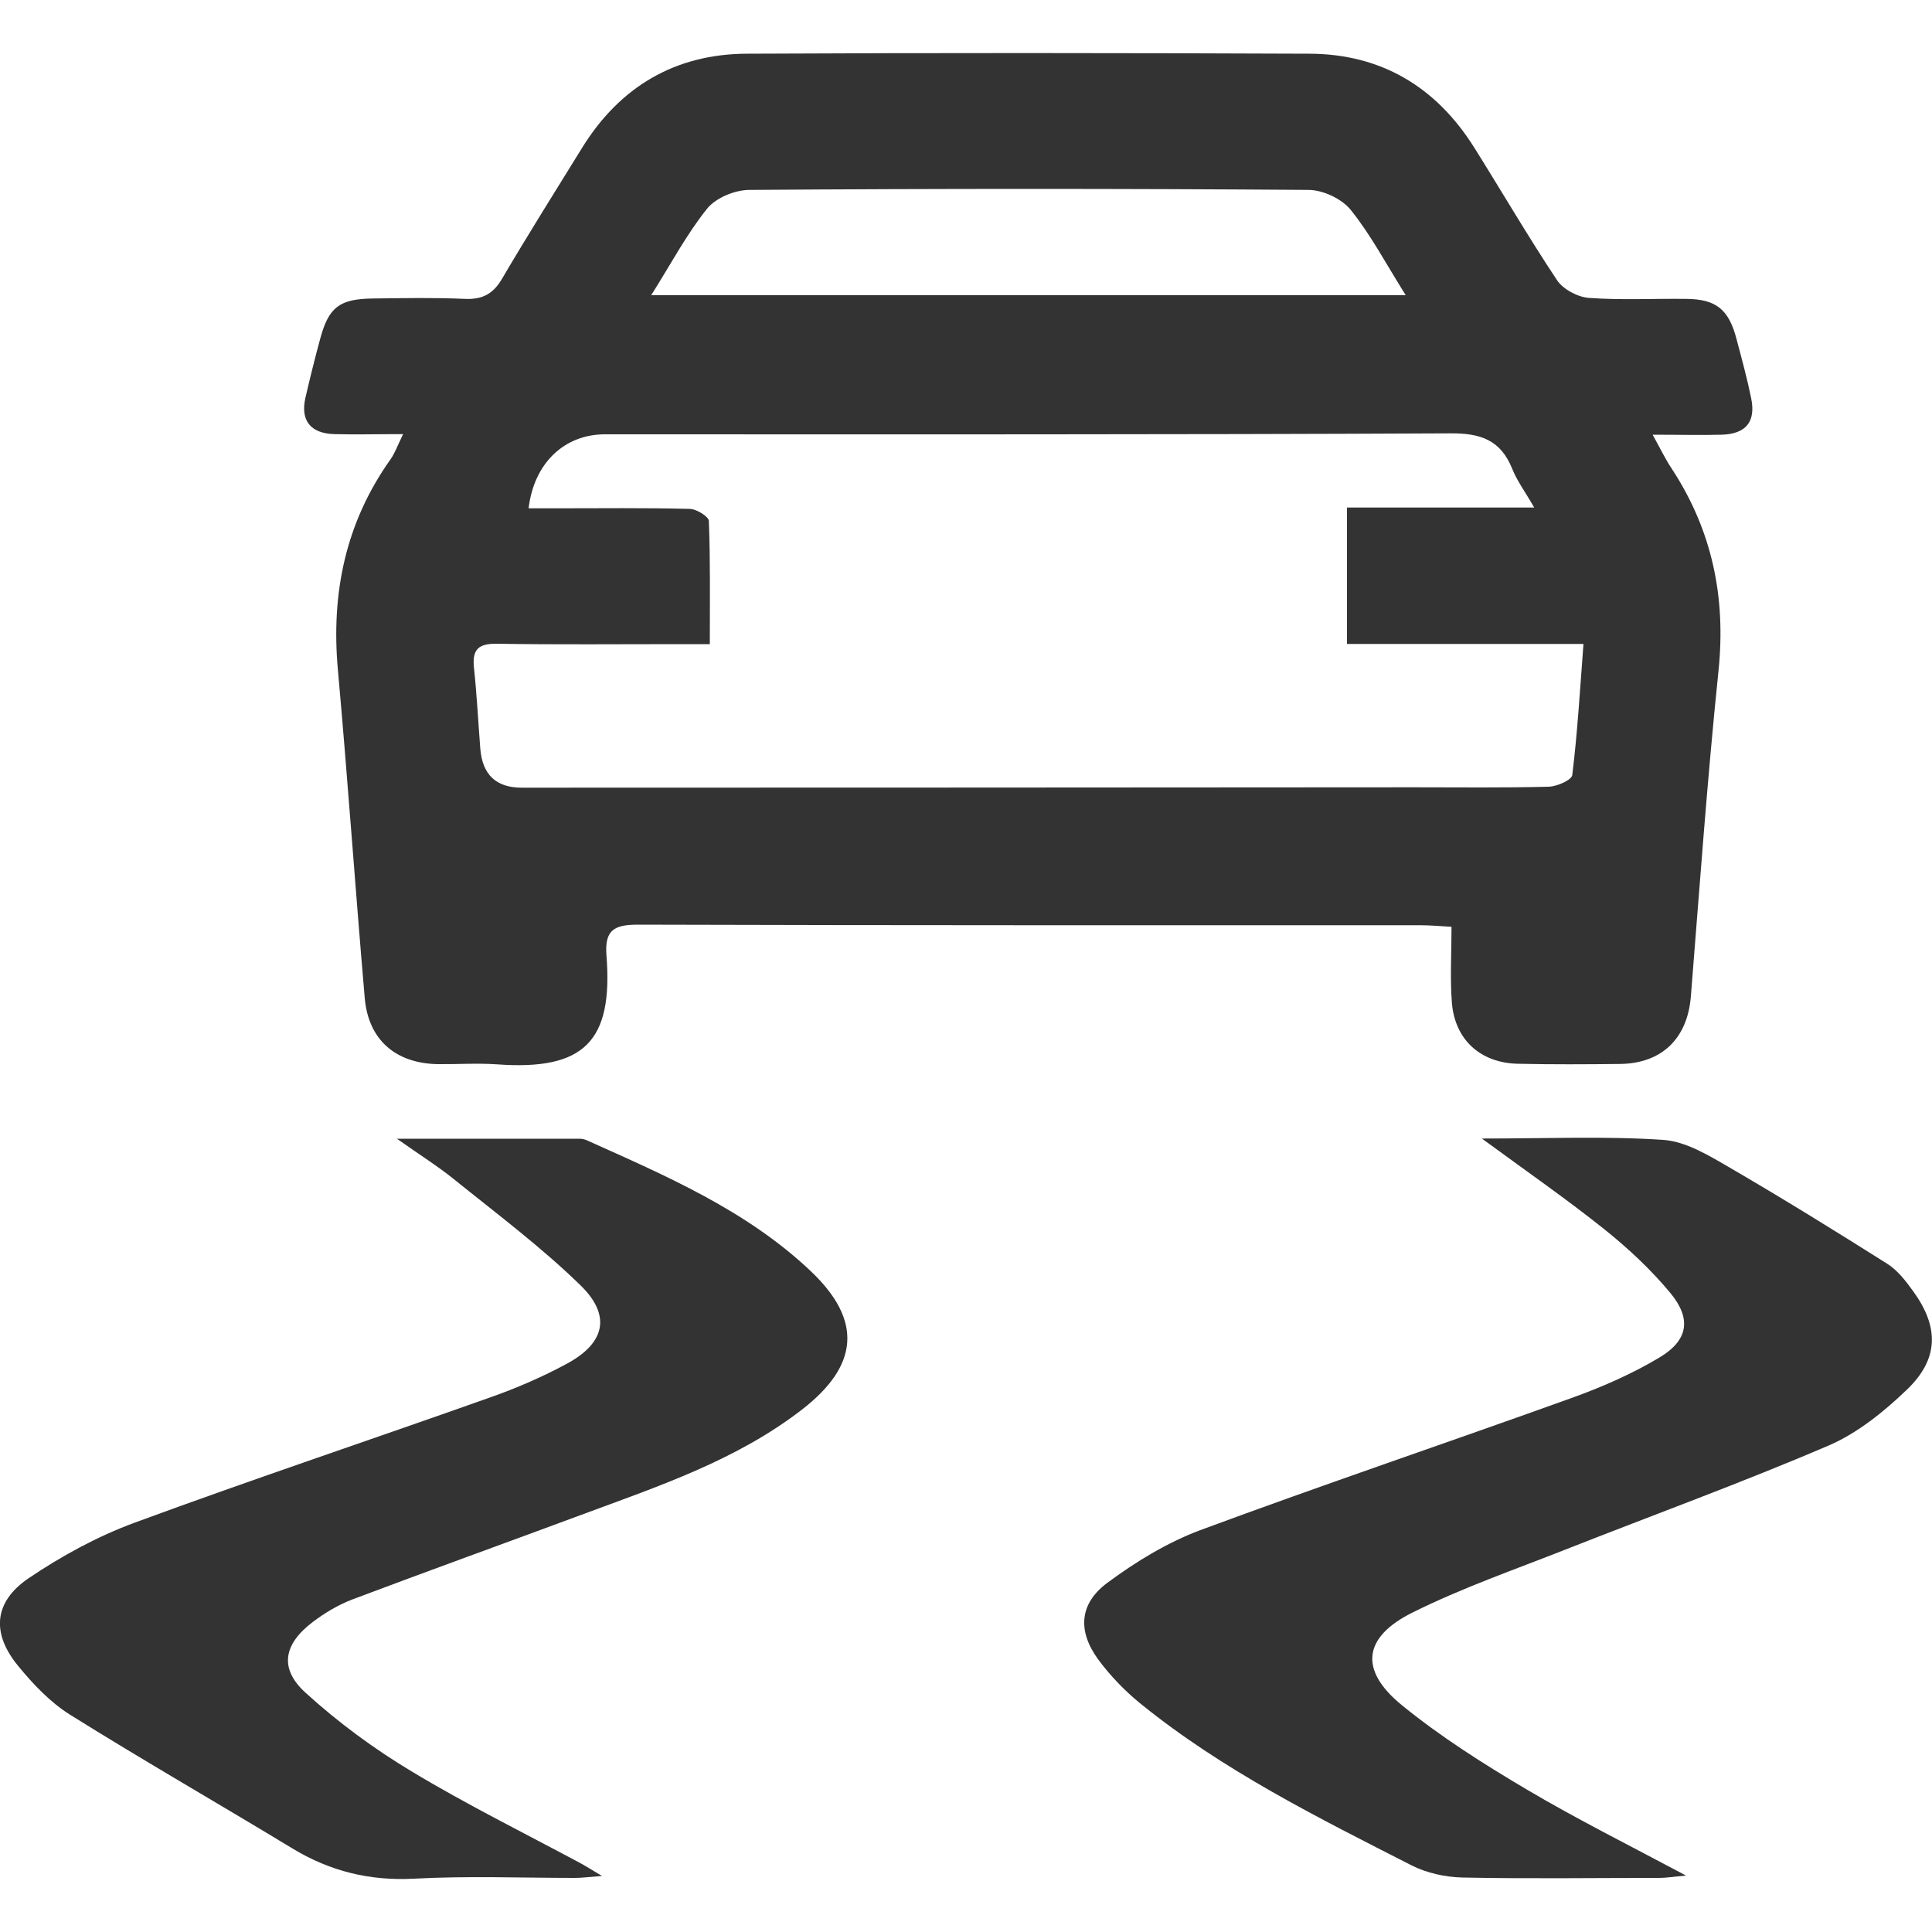
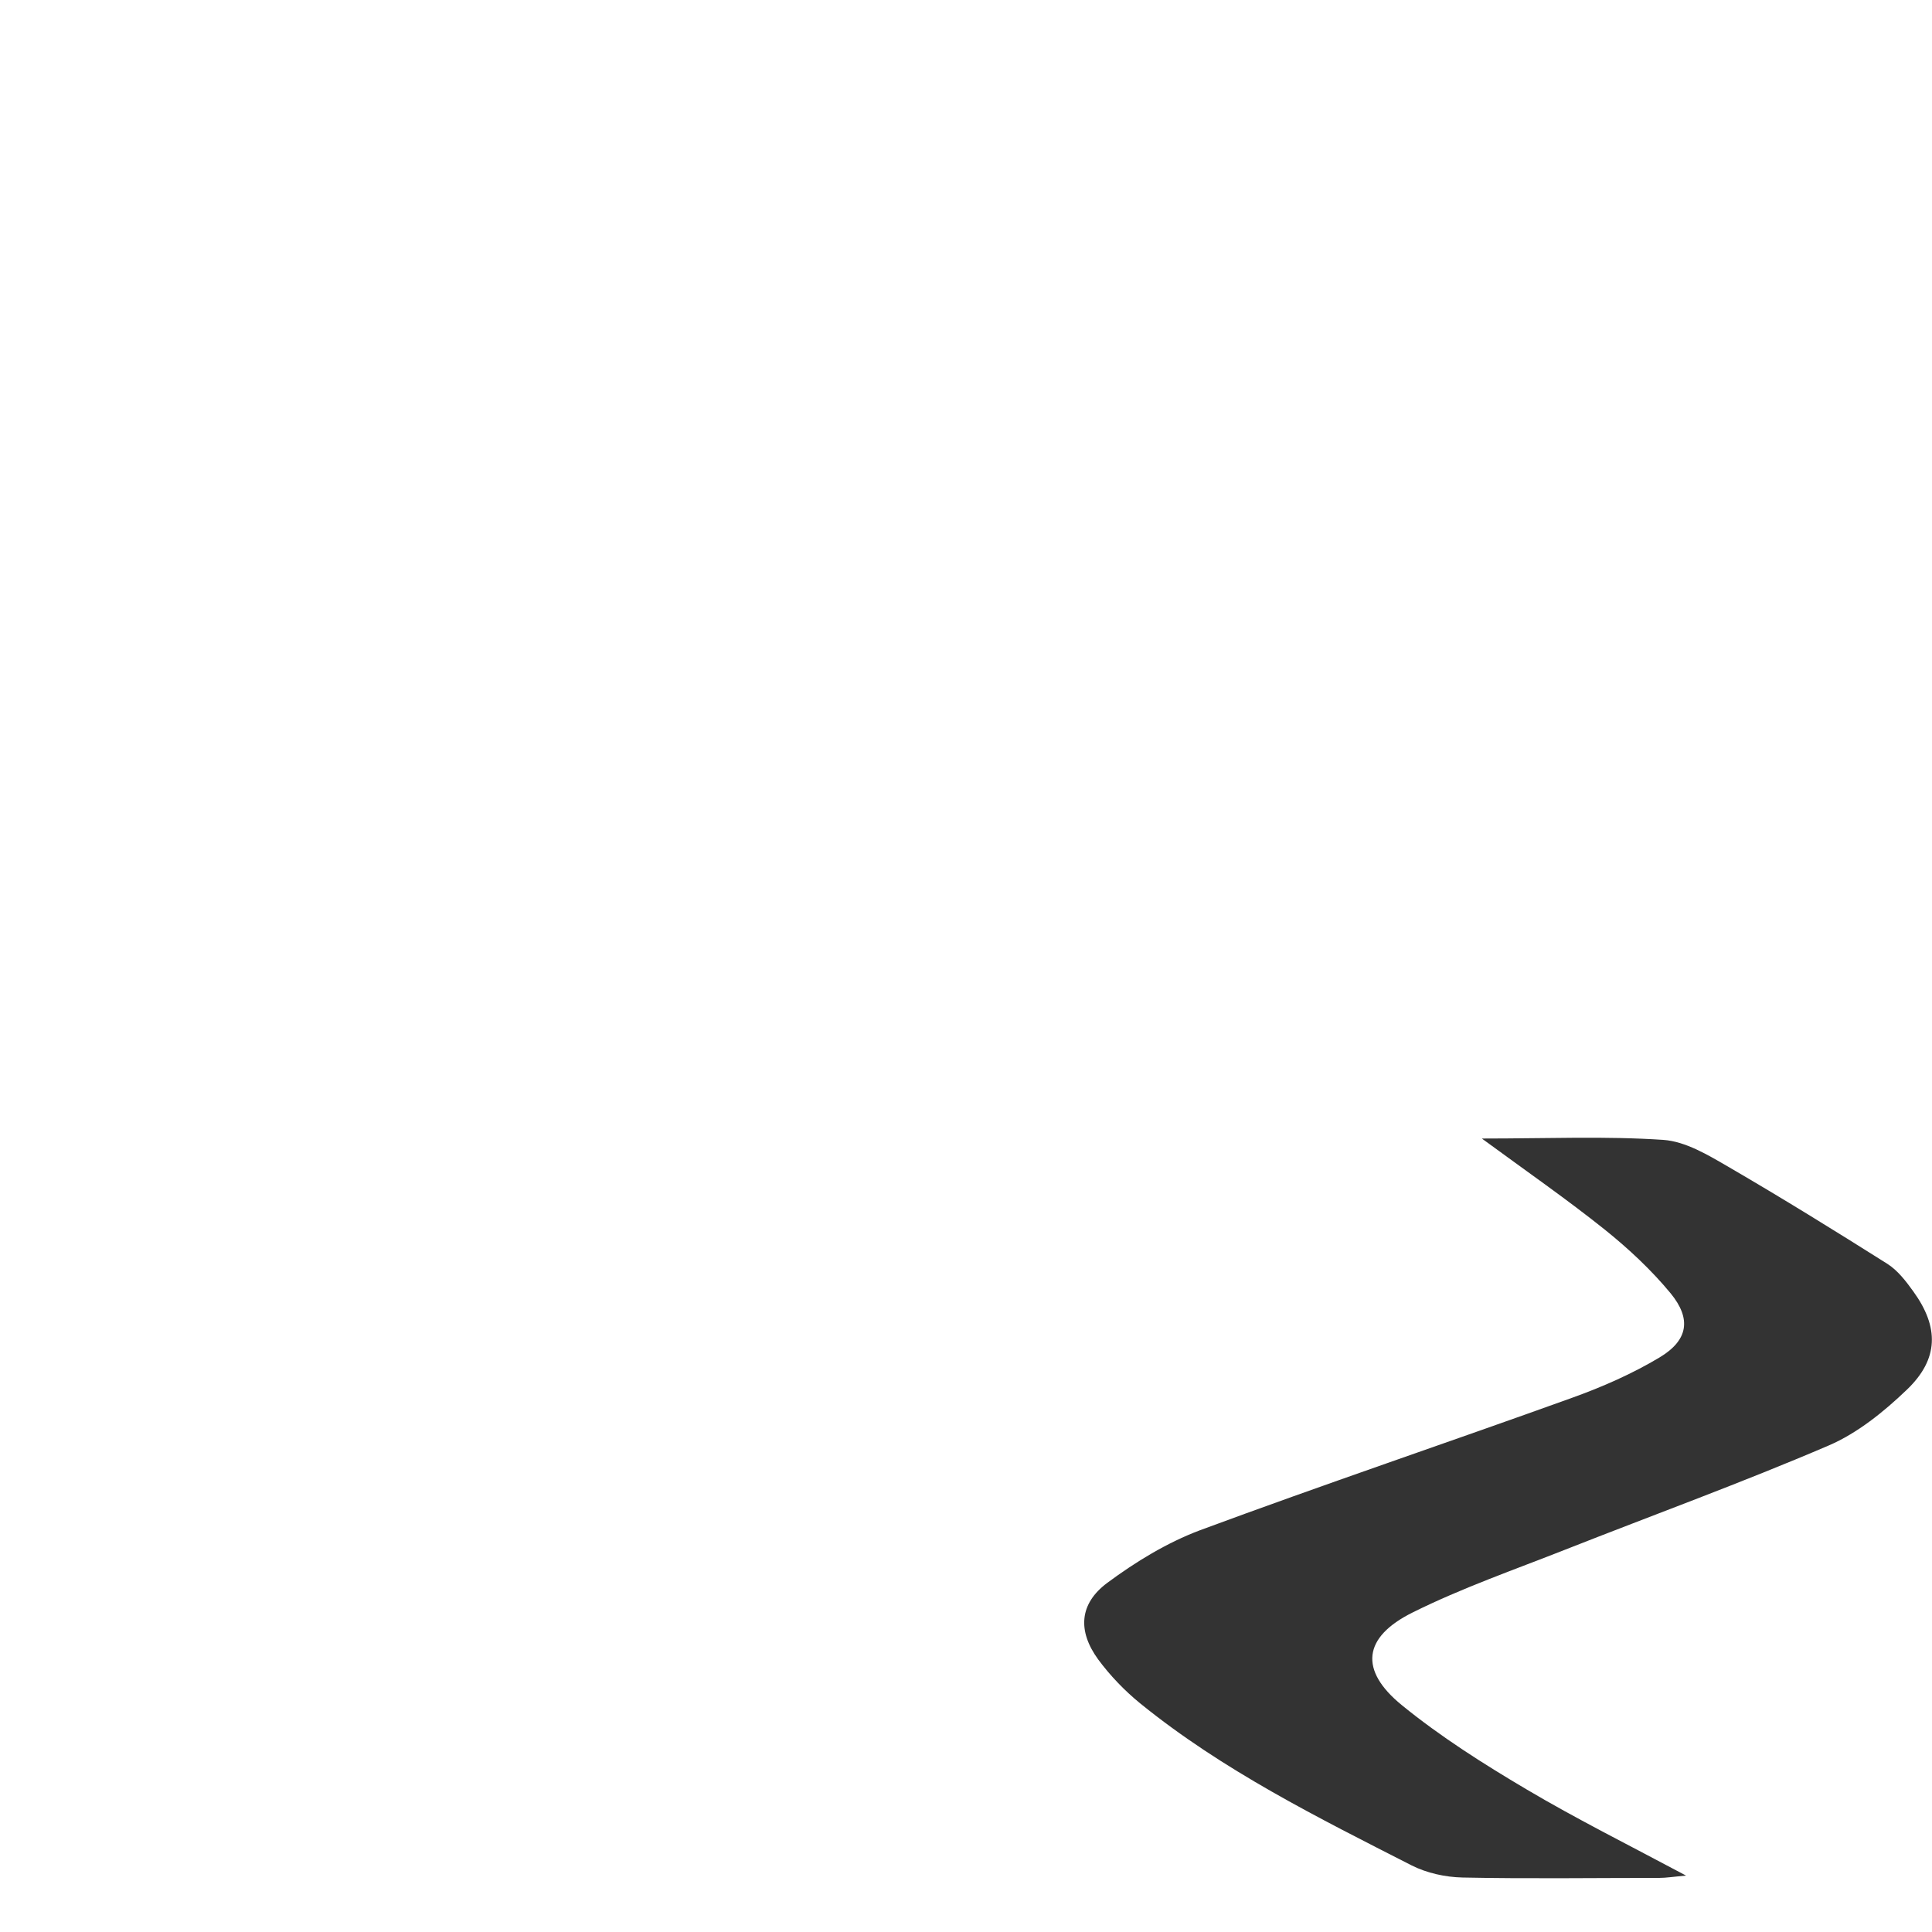
<svg xmlns="http://www.w3.org/2000/svg" id="Layer_2" data-name="Layer 2" viewBox="0 0 100 100">
  <defs>
    <style> .cls-1 { fill: none; } .cls-2 { fill: #333; } </style>
  </defs>
  <g id="Layer_1-2" data-name="Layer 1">
    <g id="Icon_esp">
-       <rect id="Backdrop" class="cls-1" width="100" height="100" />
-       <path class="cls-2" d="M20.86,22.47c-1.38,0-2.48,.03-3.57,0-1.23-.04-1.75-.72-1.48-1.89,.24-1.03,.49-2.05,.77-3.07,.44-1.62,1-2.04,2.73-2.06,1.59-.02,3.18-.05,4.76,.02,.9,.04,1.46-.26,1.92-1.05,1.34-2.28,2.75-4.52,4.14-6.77,1.96-3.17,4.83-4.86,8.54-4.87,9.7-.05,19.4-.04,29.1,0,3.73,.01,6.58,1.73,8.55,4.88,1.43,2.28,2.78,4.6,4.27,6.84,.32,.48,1.08,.88,1.66,.92,1.67,.12,3.35,.03,5.02,.05,1.55,.01,2.21,.54,2.61,2.07,.27,1.02,.55,2.04,.76,3.07,.25,1.22-.27,1.85-1.52,1.89-1.09,.03-2.19,0-3.58,0,.41,.74,.66,1.27,.99,1.76,2.09,3.19,2.81,6.65,2.42,10.45-.58,5.61-.98,11.23-1.43,16.85-.17,2.17-1.48,3.48-3.66,3.51-1.76,.02-3.53,.03-5.29-.01-1.93-.04-3.26-1.23-3.42-3.15-.1-1.26-.02-2.54-.02-3.94-.69-.04-1.15-.08-1.62-.08-13.49,0-26.98,.01-40.48-.03-1.24,0-1.74,.27-1.64,1.59,.35,4.45-1.15,5.97-5.67,5.64-1.01-.07-2.03,0-3.04-.01-2.19-.03-3.61-1.25-3.8-3.41-.49-5.66-.88-11.33-1.39-16.99-.36-3.97,.39-7.62,2.72-10.9,.22-.31,.35-.68,.64-1.28Zm15.89,10.87c-.7,0-1.18,0-1.66,0-3.13,0-6.26,.03-9.39-.02-.94-.01-1.26,.3-1.17,1.22,.15,1.4,.22,2.81,.33,4.21q.16,2.02,2.14,2.02c15.38,0,30.77-.01,46.15-.02,2.34,0,4.67,.03,7.01-.03,.43-.01,1.19-.35,1.22-.6,.27-2.2,.4-4.42,.58-6.79h-12.24v-7.06h9.69c-.47-.82-.89-1.38-1.14-2.01-.6-1.48-1.62-1.84-3.19-1.83-14.59,.07-29.18,.05-43.77,.05-2.09,0-3.67,1.48-3.95,3.83,.49,0,.97,0,1.45,0,2.29,0,4.58-.03,6.88,.03,.36,0,1,.4,1,.63,.08,2.06,.05,4.12,.05,6.36Zm-3.04-18.06h39.05c-1.03-1.64-1.81-3.13-2.85-4.42-.46-.57-1.42-1.02-2.16-1.03-9.65-.07-19.31-.07-28.96,0-.75,0-1.74,.41-2.19,.97-1.06,1.32-1.86,2.84-2.9,4.49Z" />
      <path class="cls-2" d="M76.73,58.93c3.4,0,6.39-.13,9.36,.07,1.16,.08,2.33,.79,3.38,1.4,2.77,1.61,5.5,3.3,8.21,5.01,.54,.34,.97,.9,1.35,1.43,1.34,1.85,1.33,3.5-.33,5.09-1.19,1.14-2.56,2.25-4.05,2.89-4.48,1.92-9.07,3.59-13.61,5.38-2.66,1.05-5.37,1.99-7.92,3.26-2.58,1.28-2.78,2.99-.56,4.8,2,1.63,4.21,3.03,6.44,4.35,2.6,1.54,5.31,2.89,8.27,4.47-.67,.06-1.03,.12-1.39,.12-3.39,0-6.79,.05-10.18-.02-.89-.02-1.85-.23-2.64-.63-4.86-2.48-9.76-4.91-14.04-8.38-.81-.66-1.56-1.44-2.18-2.28-1.07-1.47-.98-2.88,.47-3.96,1.47-1.09,3.09-2.08,4.79-2.72,6.39-2.37,12.86-4.55,19.27-6.86,1.56-.56,3.11-1.24,4.53-2.09,1.48-.89,1.66-1.99,.57-3.32-1-1.21-2.18-2.31-3.4-3.29-1.95-1.56-4.01-2.99-6.37-4.72Z" />
-       <path class="cls-2" d="M20.53,58.94c3.42,0,6.44,0,9.46,0,.13,0,.27,.03,.38,.08,4.1,1.84,8.26,3.62,11.58,6.76,2.7,2.55,2.52,4.89-.44,7.18-3.4,2.63-7.44,3.97-11.4,5.44-3.96,1.47-7.93,2.9-11.88,4.39-.73,.28-1.43,.7-2.05,1.17-1.51,1.15-1.74,2.41-.36,3.66,1.68,1.53,3.54,2.9,5.49,4.07,2.82,1.7,5.79,3.17,8.7,4.73,.3,.16,.58,.34,1.15,.68-.67,.05-1.04,.1-1.4,.1-2.78,0-5.56-.11-8.33,.04-2.29,.12-4.33-.38-6.27-1.55-3.84-2.33-7.73-4.56-11.54-6.94-1.02-.64-1.91-1.58-2.68-2.52-1.39-1.69-1.27-3.31,.54-4.54,1.7-1.15,3.55-2.16,5.47-2.87,6.11-2.25,12.28-4.31,18.42-6.49,1.36-.48,2.71-1.06,3.98-1.75,1.96-1.06,2.3-2.48,.71-4.04-2.04-1.99-4.34-3.71-6.56-5.5-.84-.68-1.77-1.26-2.97-2.11Z" />
    </g>
  </g>
</svg>